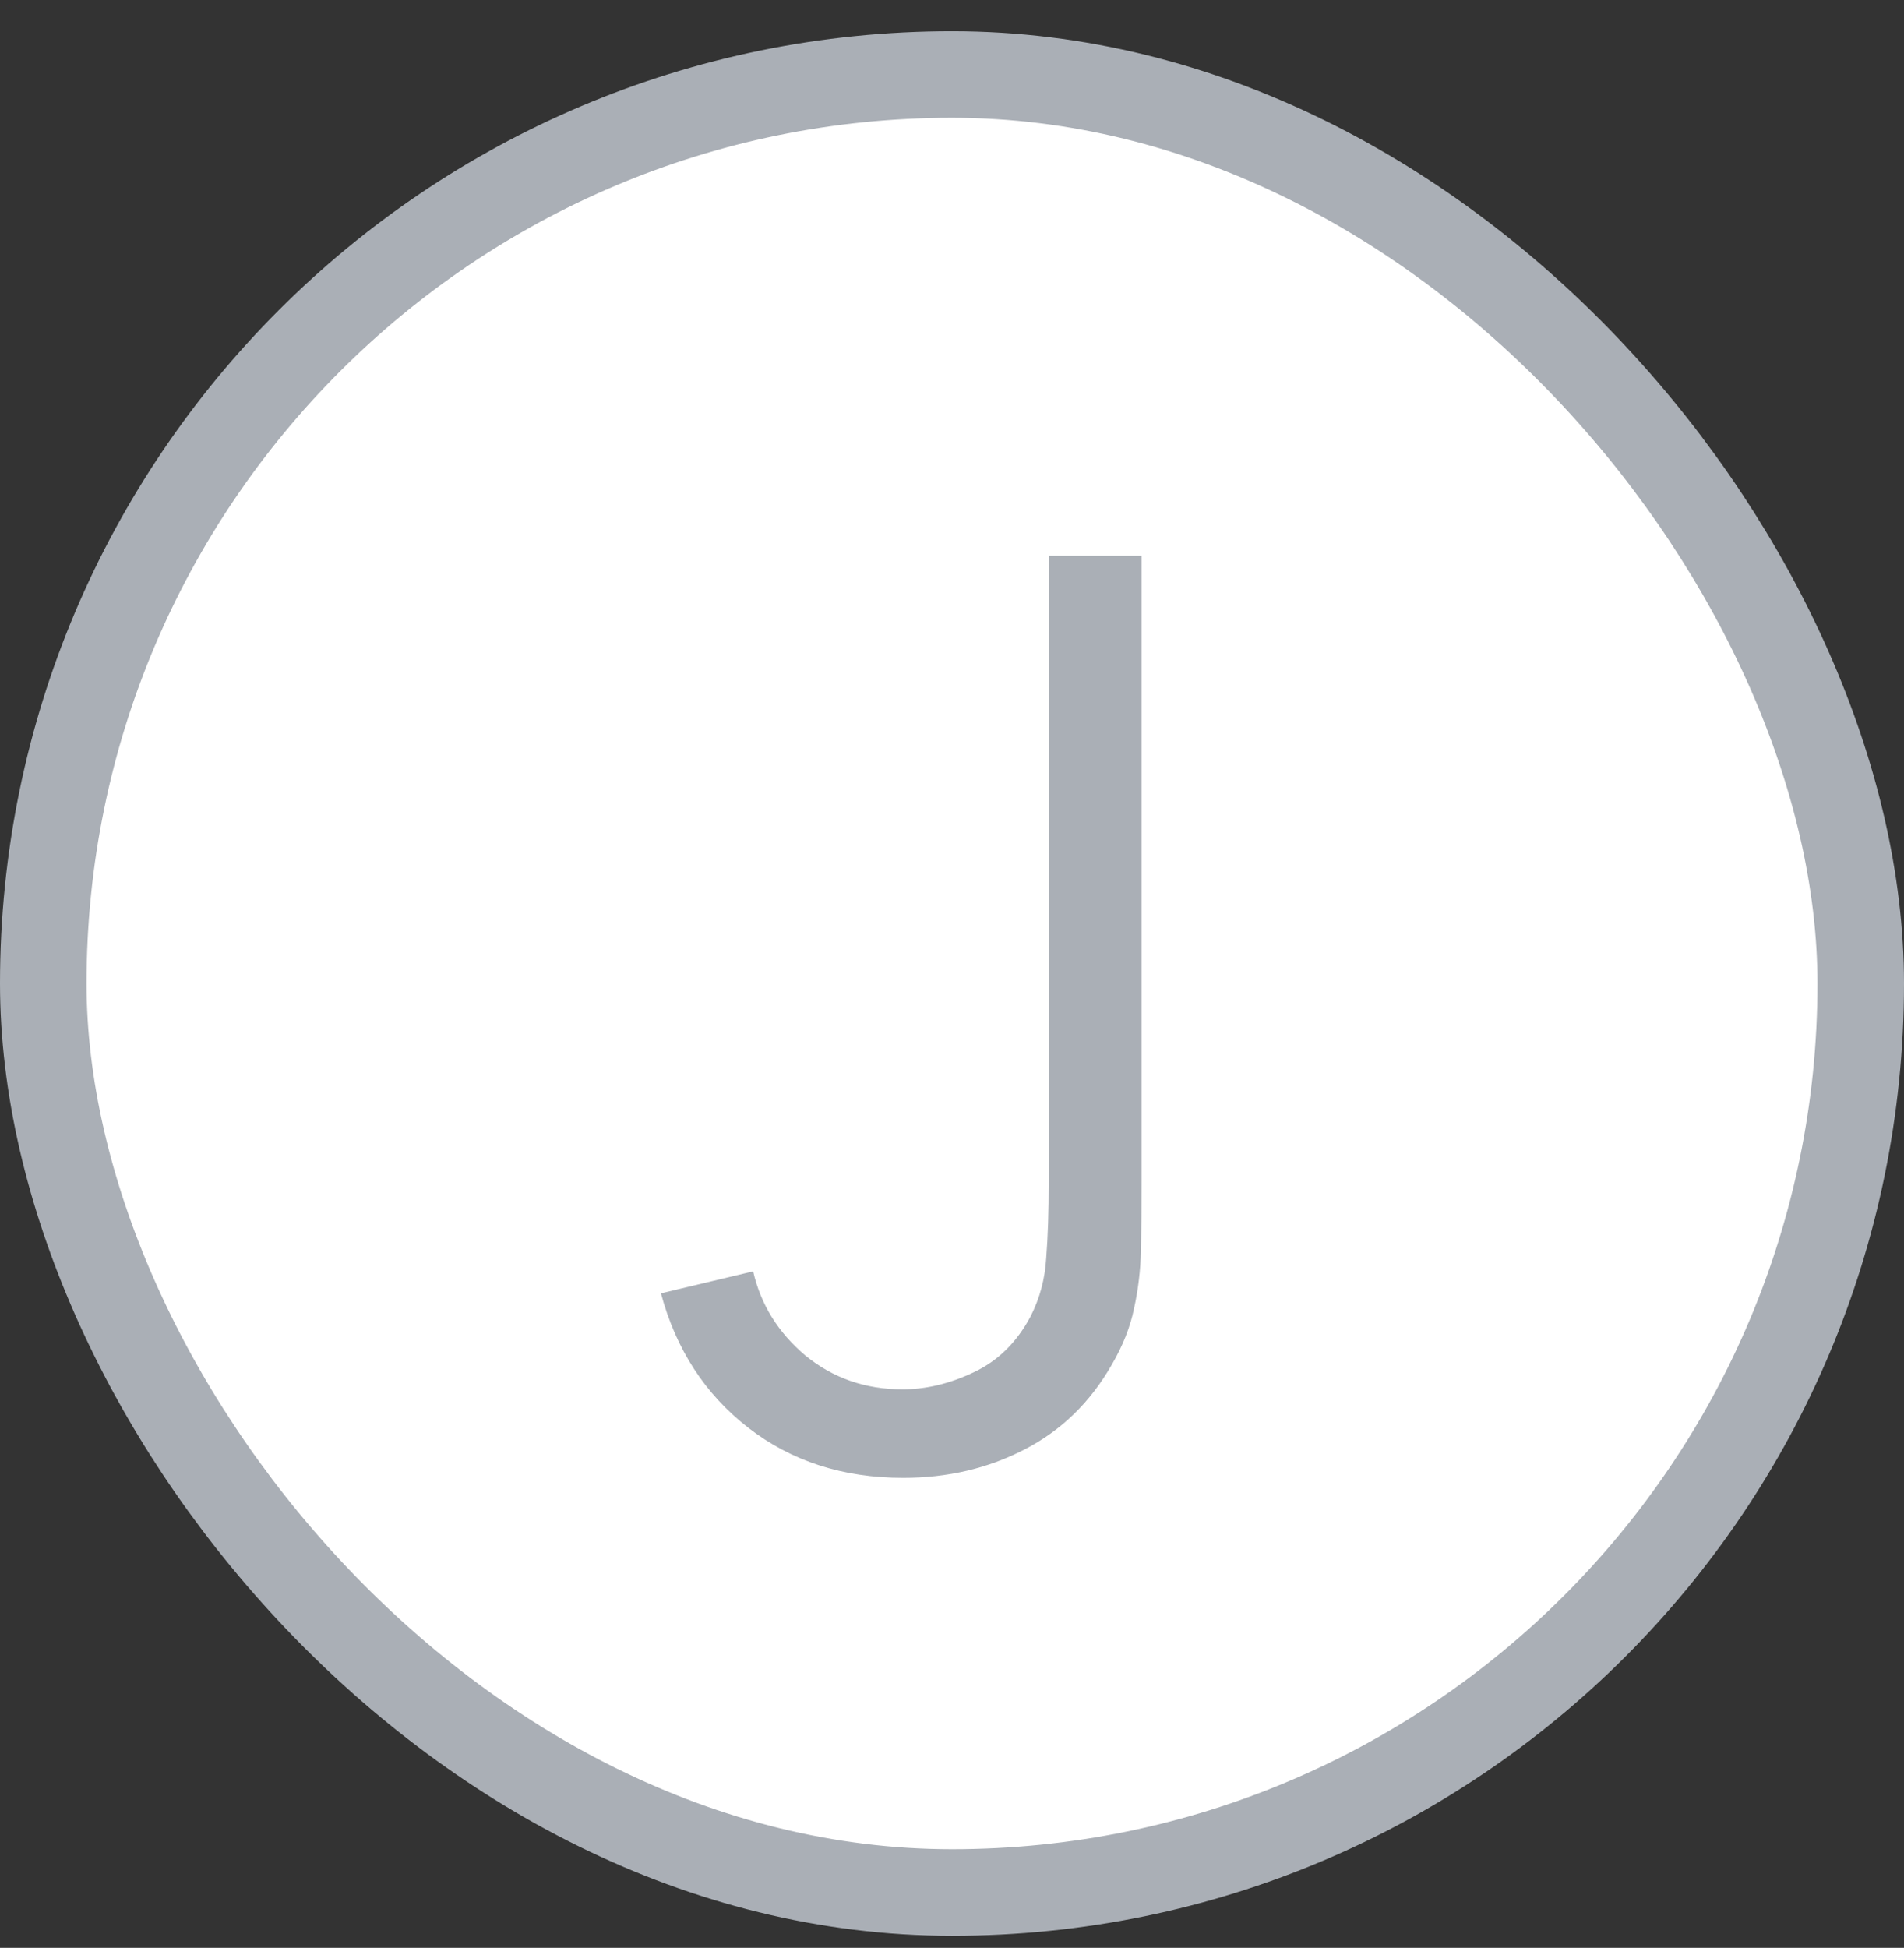
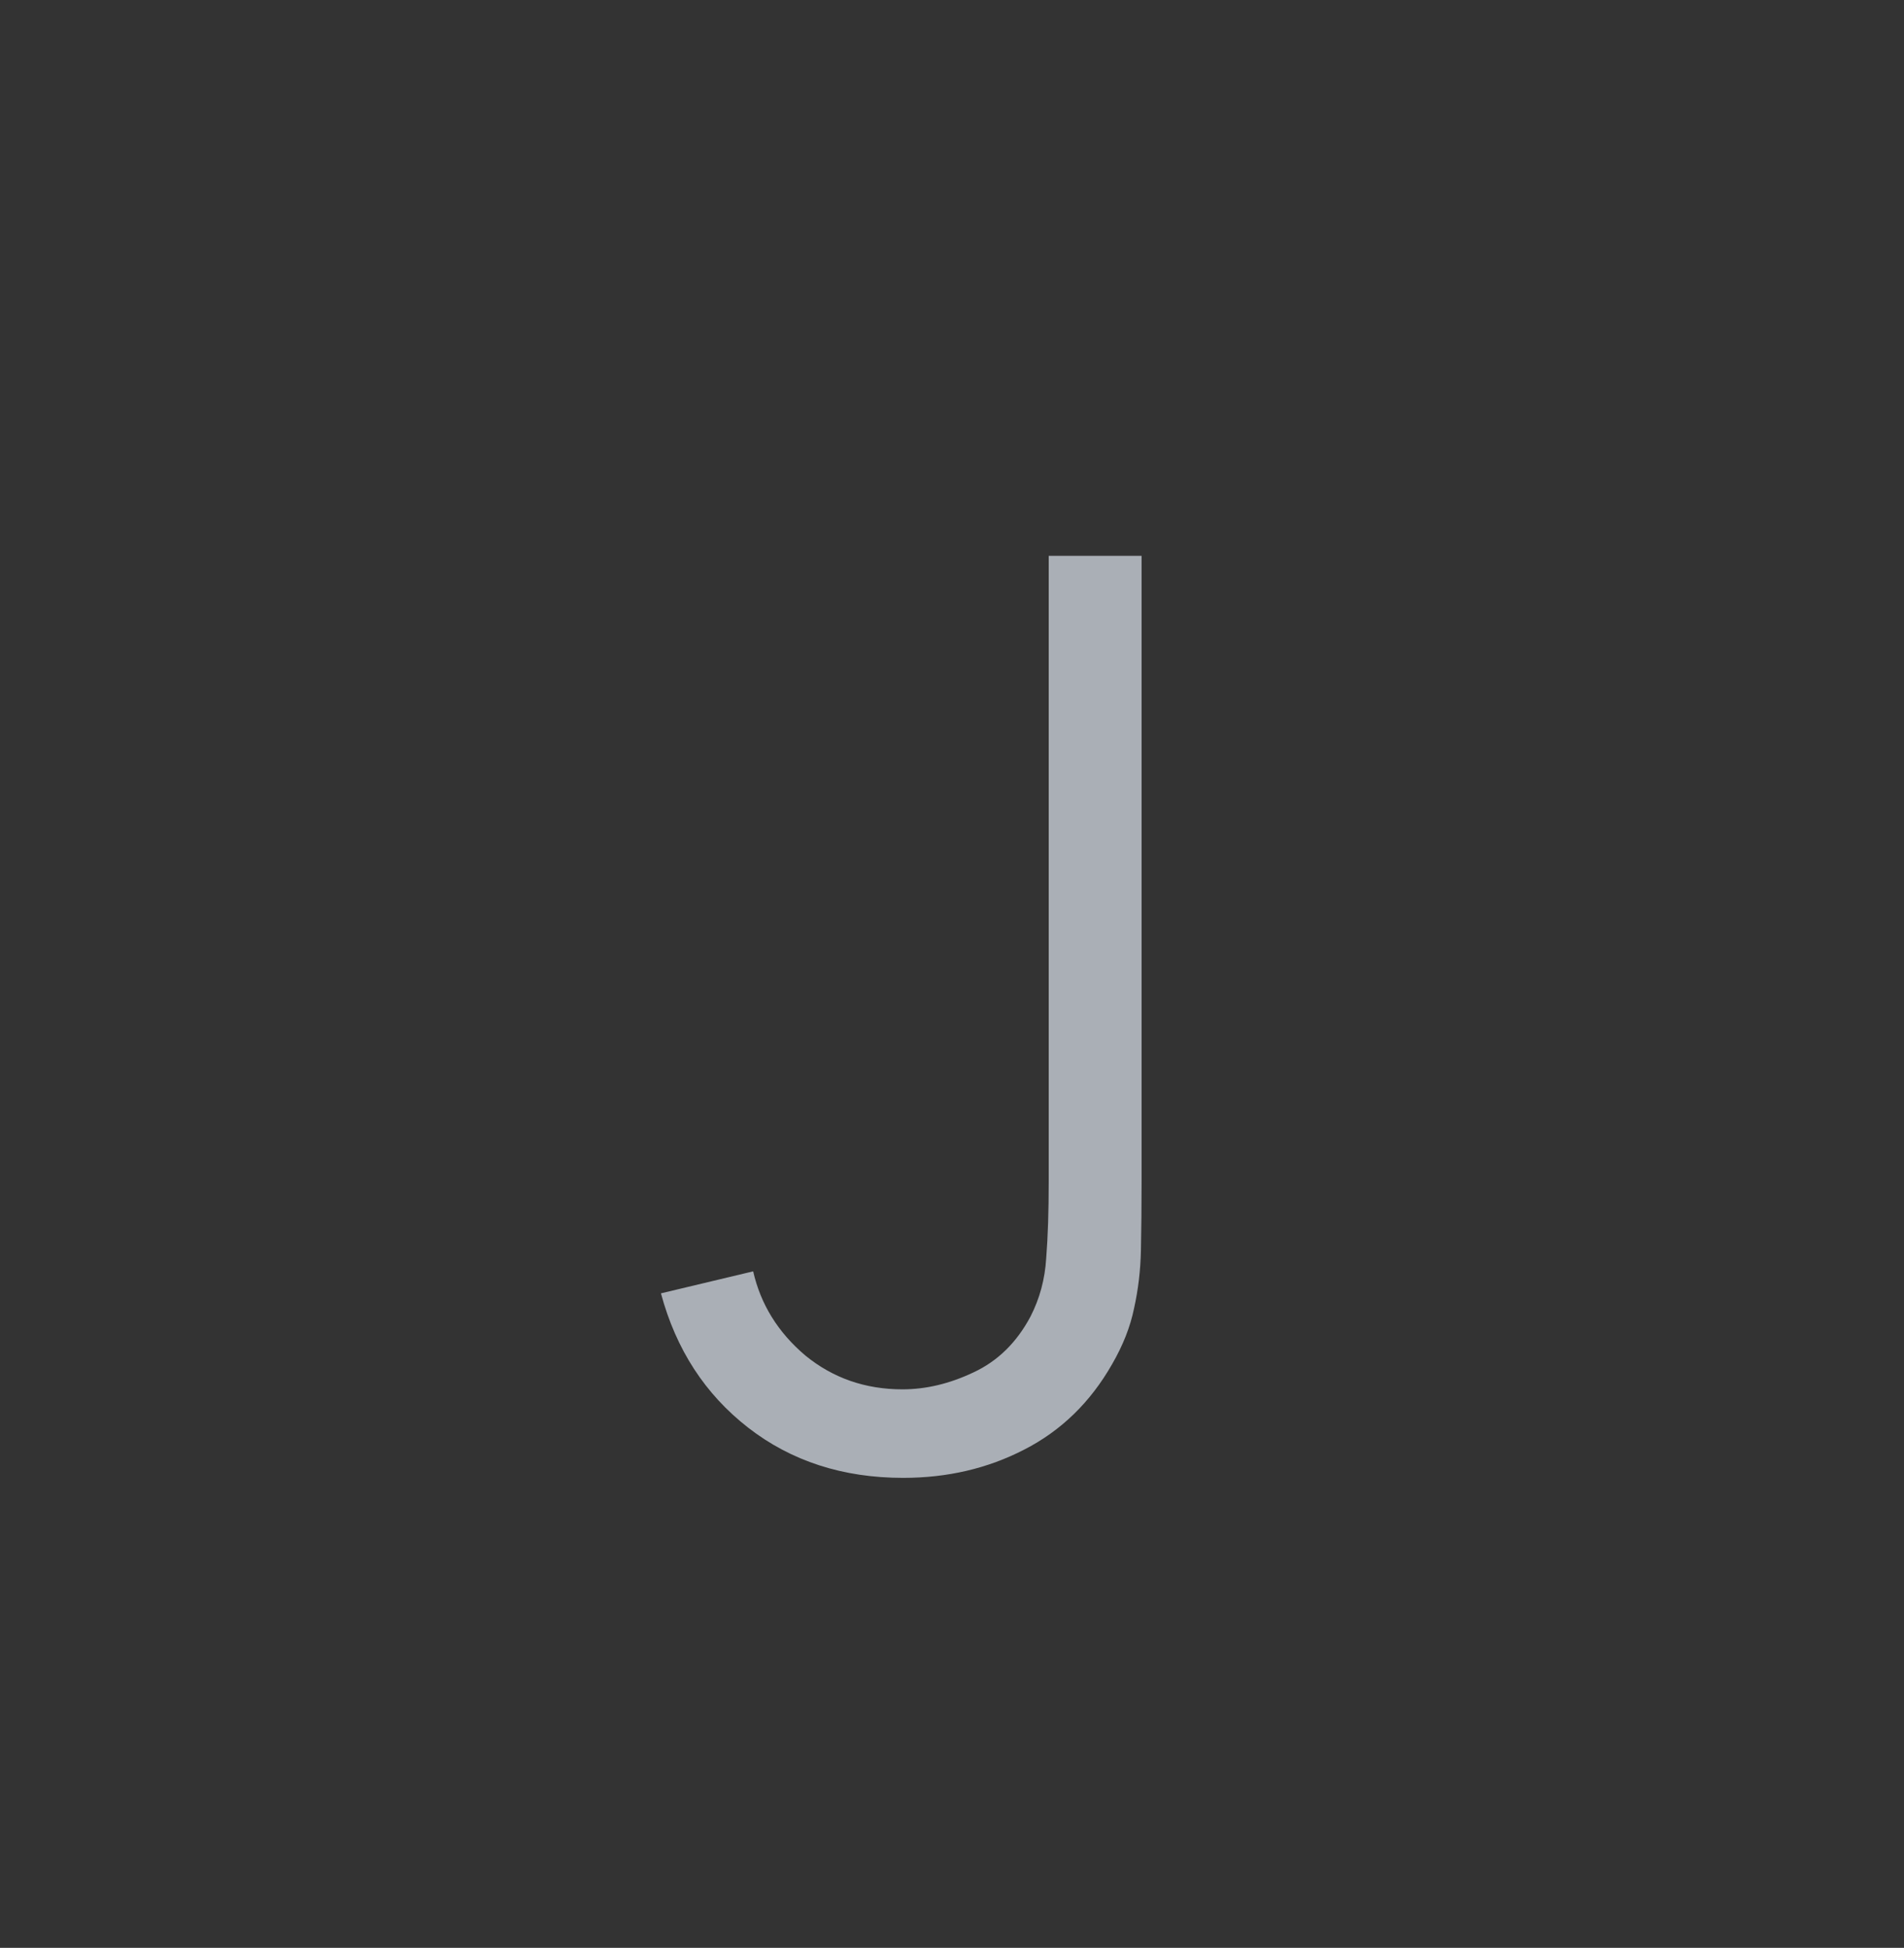
<svg xmlns="http://www.w3.org/2000/svg" width="44" height="45" viewBox="0 0 44 45" fill="none">
  <rect x="0" y="0" width="44" height="45" fill="#333333" stroke="none" />
-   <rect x="1" y="1.721" width="42" height="42" rx="21" fill="white" stroke="#AAAFB6" stroke-width="2" />
  <path d="M20.871 34.142C19.479 34.142 18.285 33.755 17.289 32.982C16.294 32.208 15.622 31.174 15.274 29.879L17.405 29.371C17.579 30.135 17.981 30.782 18.609 31.314C19.247 31.836 19.996 32.097 20.856 32.097C21.398 32.097 21.944 31.967 22.495 31.706C23.056 31.445 23.495 31.015 23.814 30.415C24.027 30 24.148 29.55 24.177 29.067C24.216 28.574 24.235 27.984 24.235 27.298V12.841H26.381V27.298C26.381 27.878 26.376 28.404 26.366 28.878C26.357 29.342 26.304 29.792 26.207 30.227C26.12 30.652 25.951 31.082 25.699 31.517C25.197 32.397 24.52 33.054 23.669 33.489C22.828 33.924 21.896 34.142 20.871 34.142Z" fill="#AAAFB6" />
</svg>